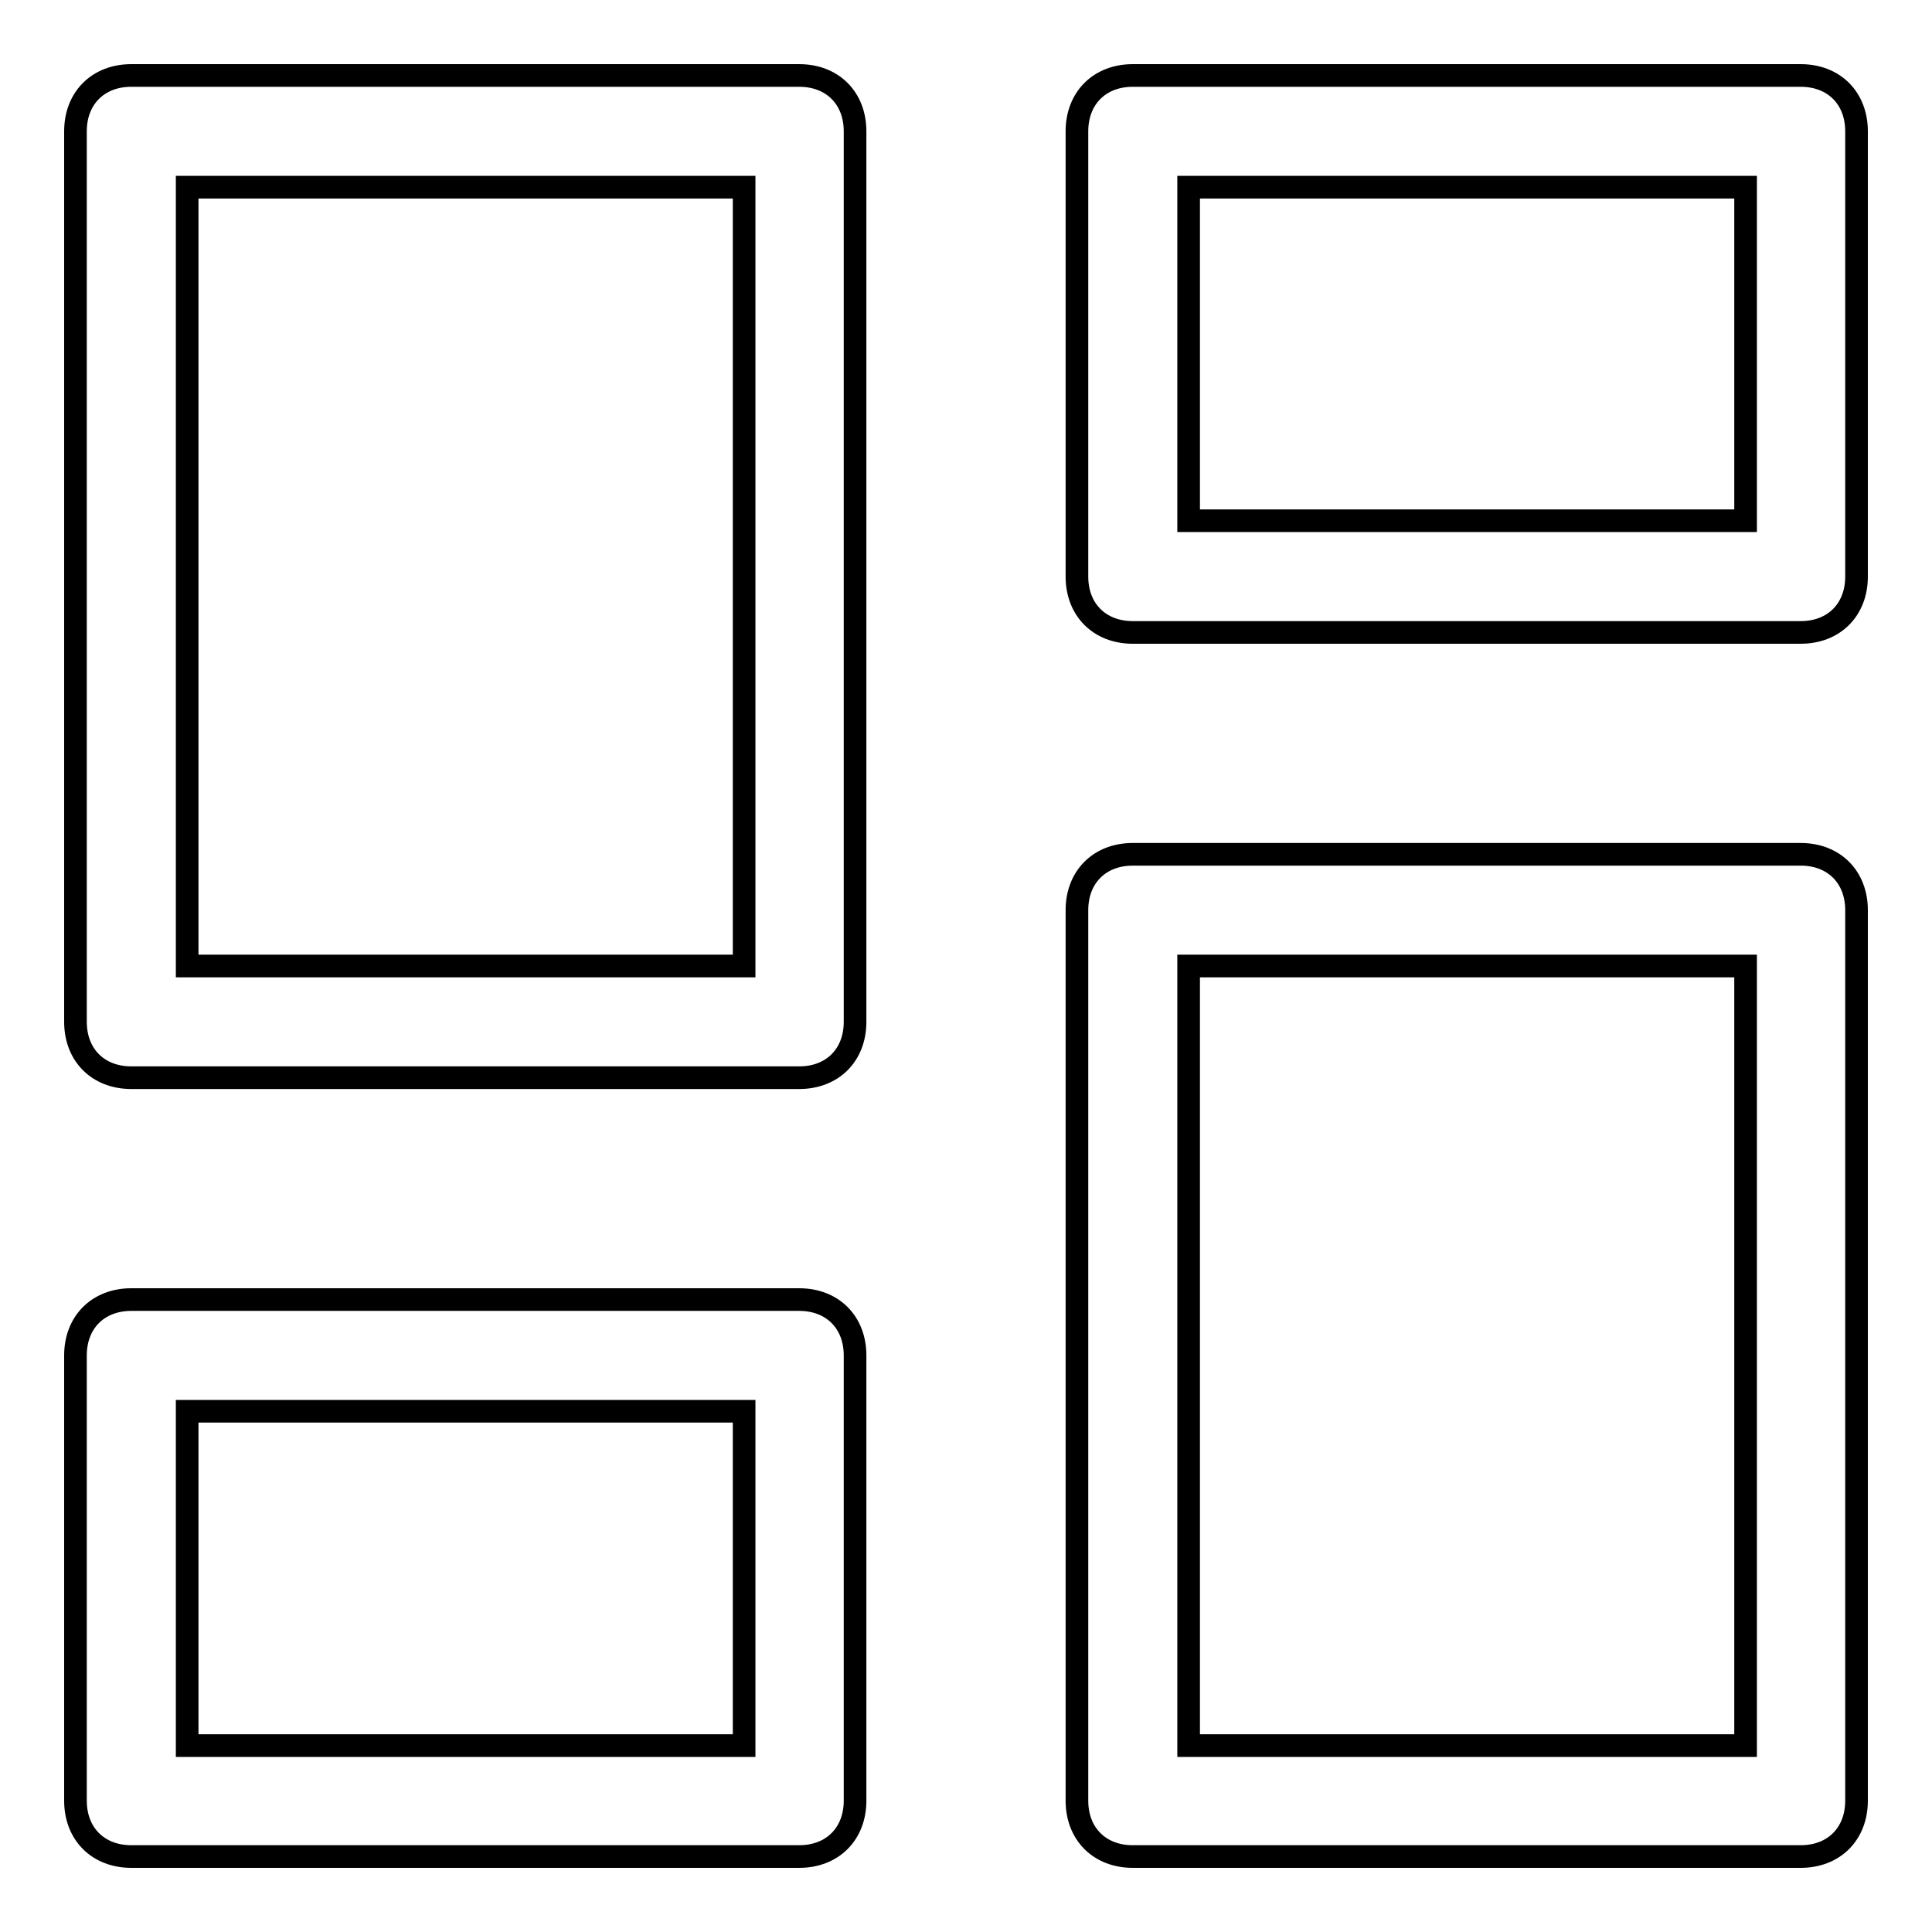
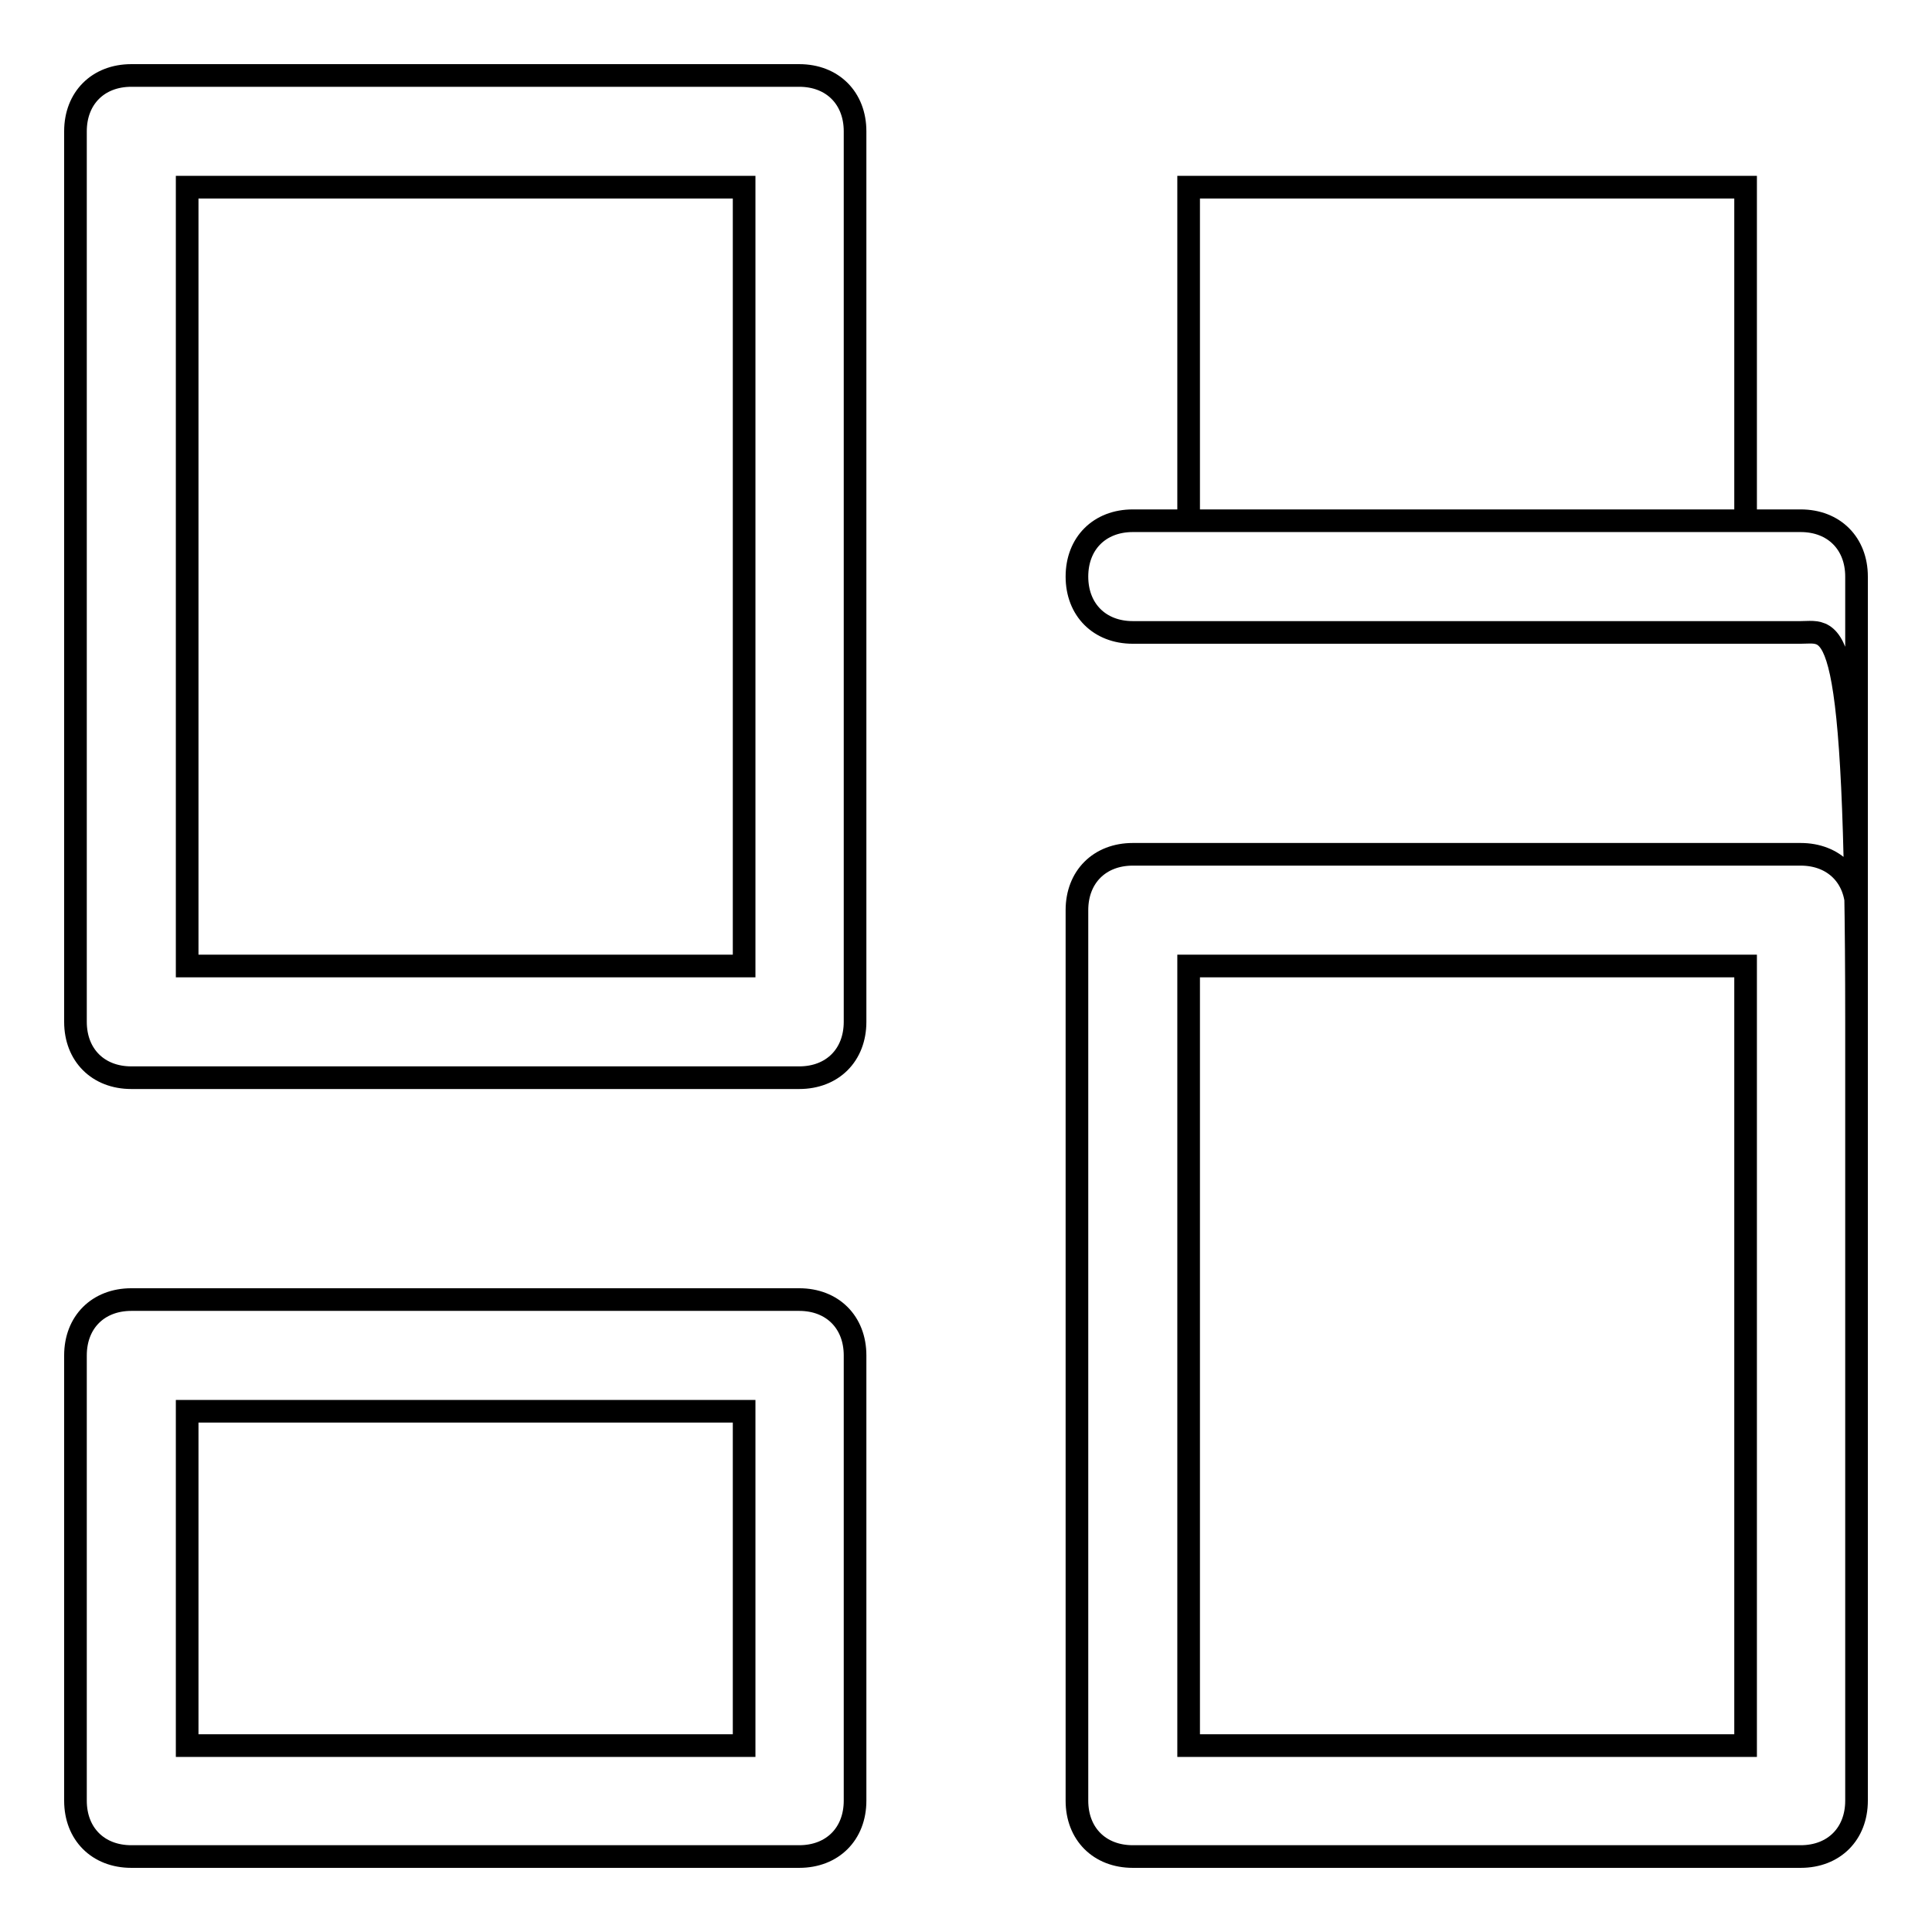
<svg xmlns="http://www.w3.org/2000/svg" version="1.1" x="0px" y="0px" viewBox="0 0 256 256" enable-background="new 0 0 256 256" xml:space="preserve">
  <g>
-     <path stroke-width="3" fill-opacity="0" stroke="#000000" d="M105.9,142.8H17.4c-4.4,0-7.4-3-7.4-7.4v-118c0-4.4,3-7.4,7.4-7.4h88.5c4.4,0,7.4,3,7.4,7.4v118 C113.3,139.8,110.3,142.8,105.9,142.8z M24.8,128h73.8V24.8H24.8V128z M238.6,246h-88.5c-4.4,0-7.4-3-7.4-7.4v-118 c0-4.4,3-7.4,7.4-7.4h88.5c4.4,0,7.4,3,7.4,7.4v118C246,243,243,246,238.6,246z M157.5,231.3h73.8V128h-73.8V231.3z M238.6,83.8 h-88.5c-4.4,0-7.4-3-7.4-7.4v-59c0-4.4,3-7.4,7.4-7.4h88.5c4.4,0,7.4,3,7.4,7.4v59C246,80.8,243,83.8,238.6,83.8z M157.5,69h73.8 V24.8h-73.8V69z M105.9,246H17.4c-4.4,0-7.4-3-7.4-7.4v-59c0-4.4,3-7.4,7.4-7.4h88.5c4.4,0,7.4,3,7.4,7.4v59 C113.3,243,110.3,246,105.9,246z M24.8,231.3h73.8V187H24.8V231.3z" />
+     <path stroke-width="3" fill-opacity="0" stroke="#000000" d="M105.9,142.8H17.4c-4.4,0-7.4-3-7.4-7.4v-118c0-4.4,3-7.4,7.4-7.4h88.5c4.4,0,7.4,3,7.4,7.4v118 C113.3,139.8,110.3,142.8,105.9,142.8z M24.8,128h73.8V24.8H24.8V128z M238.6,246h-88.5c-4.4,0-7.4-3-7.4-7.4v-118 c0-4.4,3-7.4,7.4-7.4h88.5c4.4,0,7.4,3,7.4,7.4v118C246,243,243,246,238.6,246z M157.5,231.3h73.8V128h-73.8V231.3z M238.6,83.8 h-88.5c-4.4,0-7.4-3-7.4-7.4c0-4.4,3-7.4,7.4-7.4h88.5c4.4,0,7.4,3,7.4,7.4v59C246,80.8,243,83.8,238.6,83.8z M157.5,69h73.8 V24.8h-73.8V69z M105.9,246H17.4c-4.4,0-7.4-3-7.4-7.4v-59c0-4.4,3-7.4,7.4-7.4h88.5c4.4,0,7.4,3,7.4,7.4v59 C113.3,243,110.3,246,105.9,246z M24.8,231.3h73.8V187H24.8V231.3z" />
  </g>
</svg>